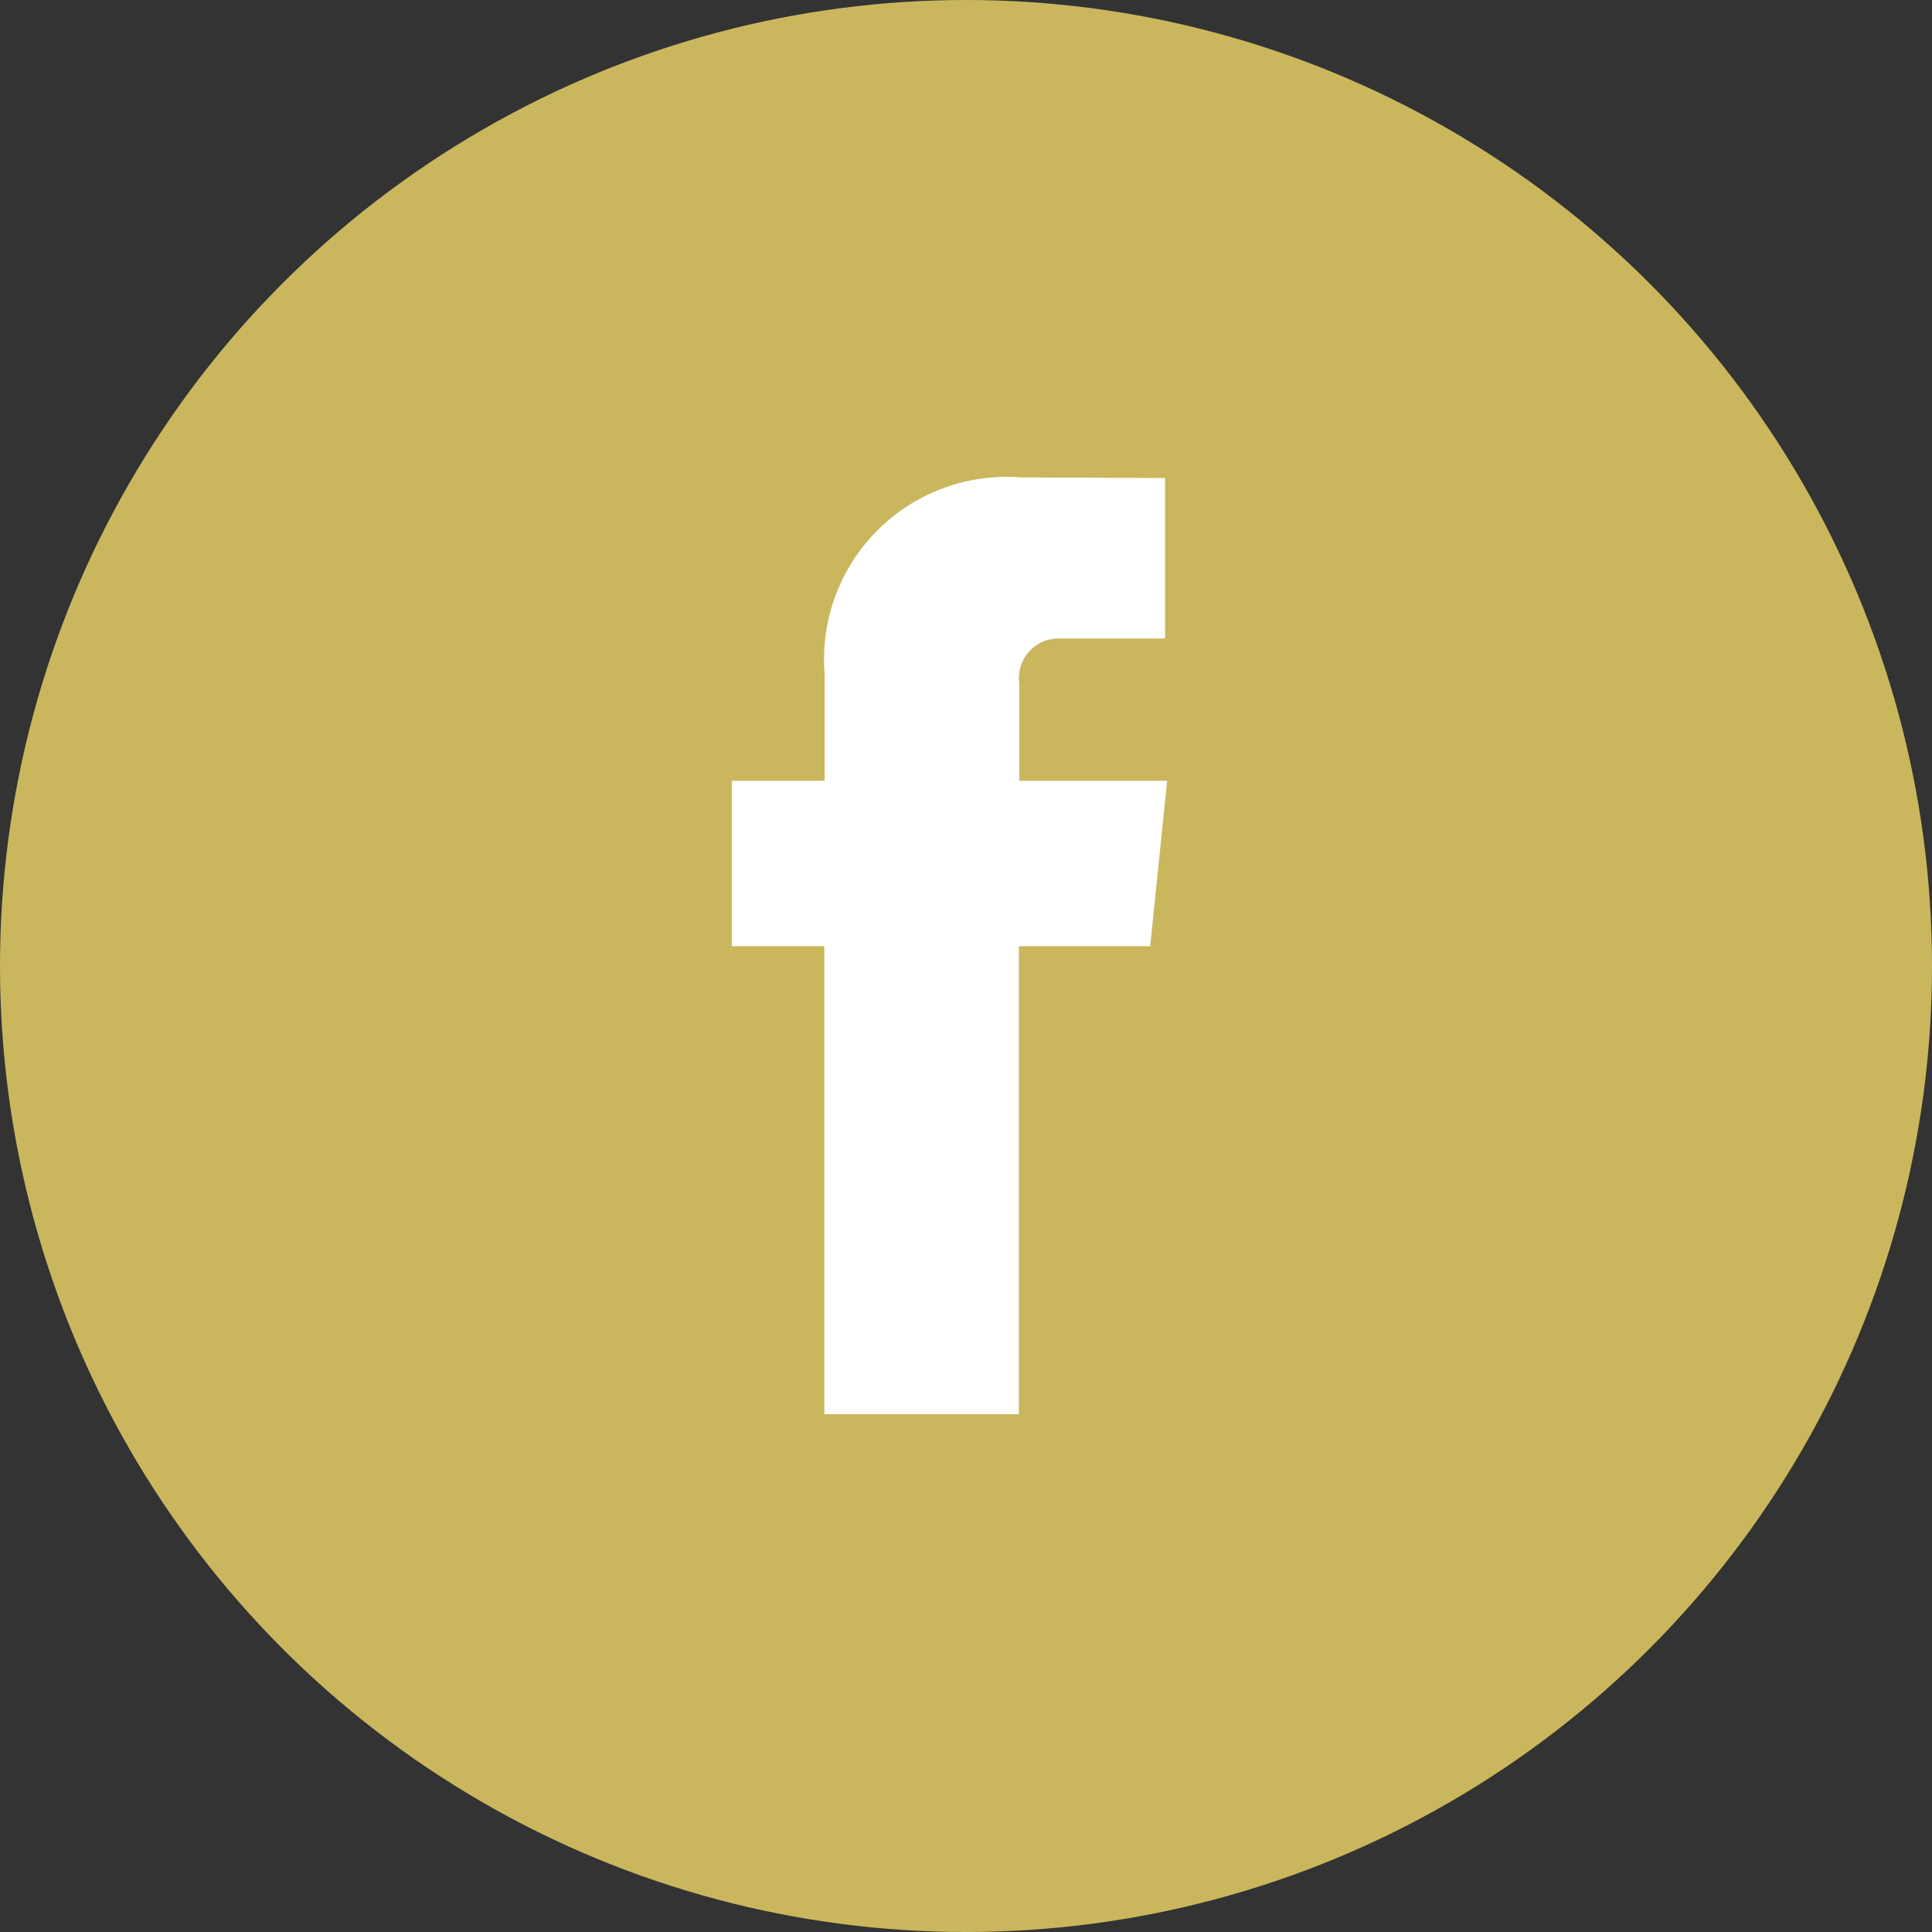
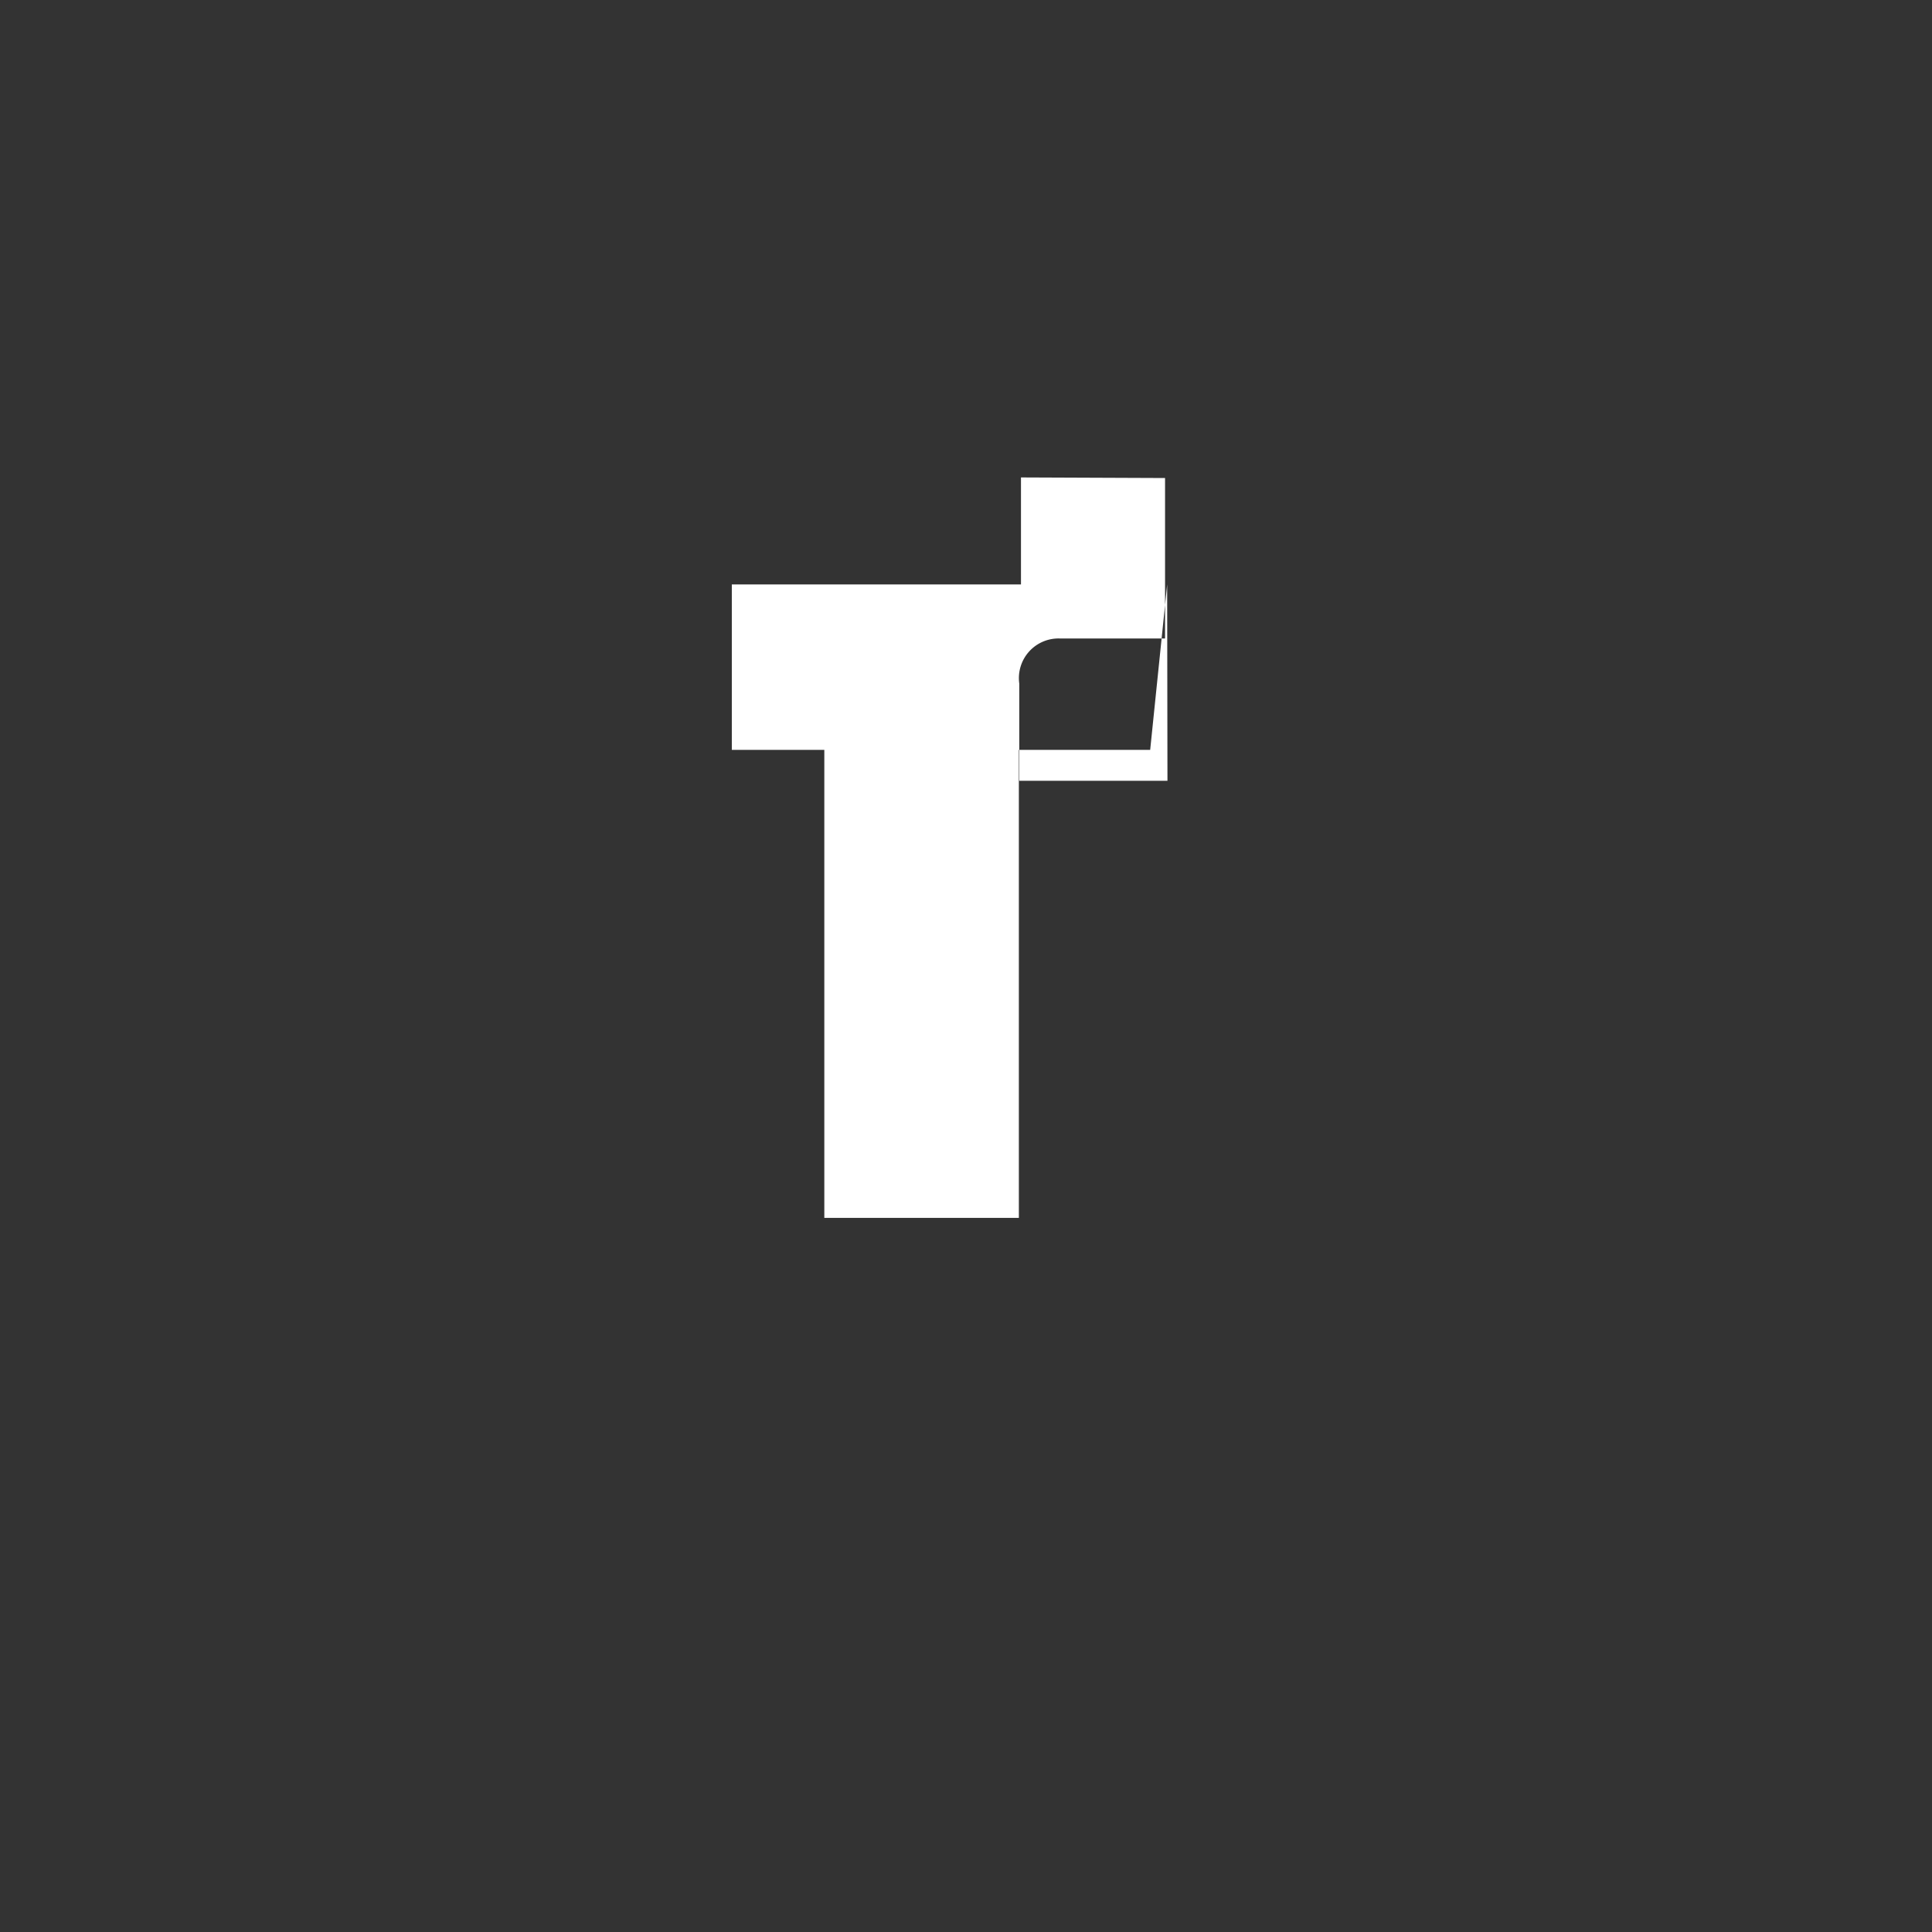
<svg xmlns="http://www.w3.org/2000/svg" width="33" height="33" viewBox="0 0 33 33">
  <rect x="0" y="0" width="33" height="33" fill="#333333" stroke="none" />
-   <circle data-name="Ellipse 7" cx="16.5" cy="16.5" r="16.5" style="fill:#cab75d" />
-   <path data-name="Path 16" d="M19.941 13.336H17.41v-1.66a.677.677 0 0 1 .7-.77h1.79V8.165l-2.461-.01a3.117 3.117 0 0 0-3.354 3.353v1.828H12.5v2.825h1.58v7.994h3.323v-7.994h2.243l.29-2.825z" style="fill:#fff" />
+   <path data-name="Path 16" d="M19.941 13.336H17.41v-1.66a.677.677 0 0 1 .7-.77h1.79V8.165l-2.461-.01v1.828H12.5v2.825h1.58v7.994h3.323v-7.994h2.243l.29-2.825z" style="fill:#fff" />
</svg>